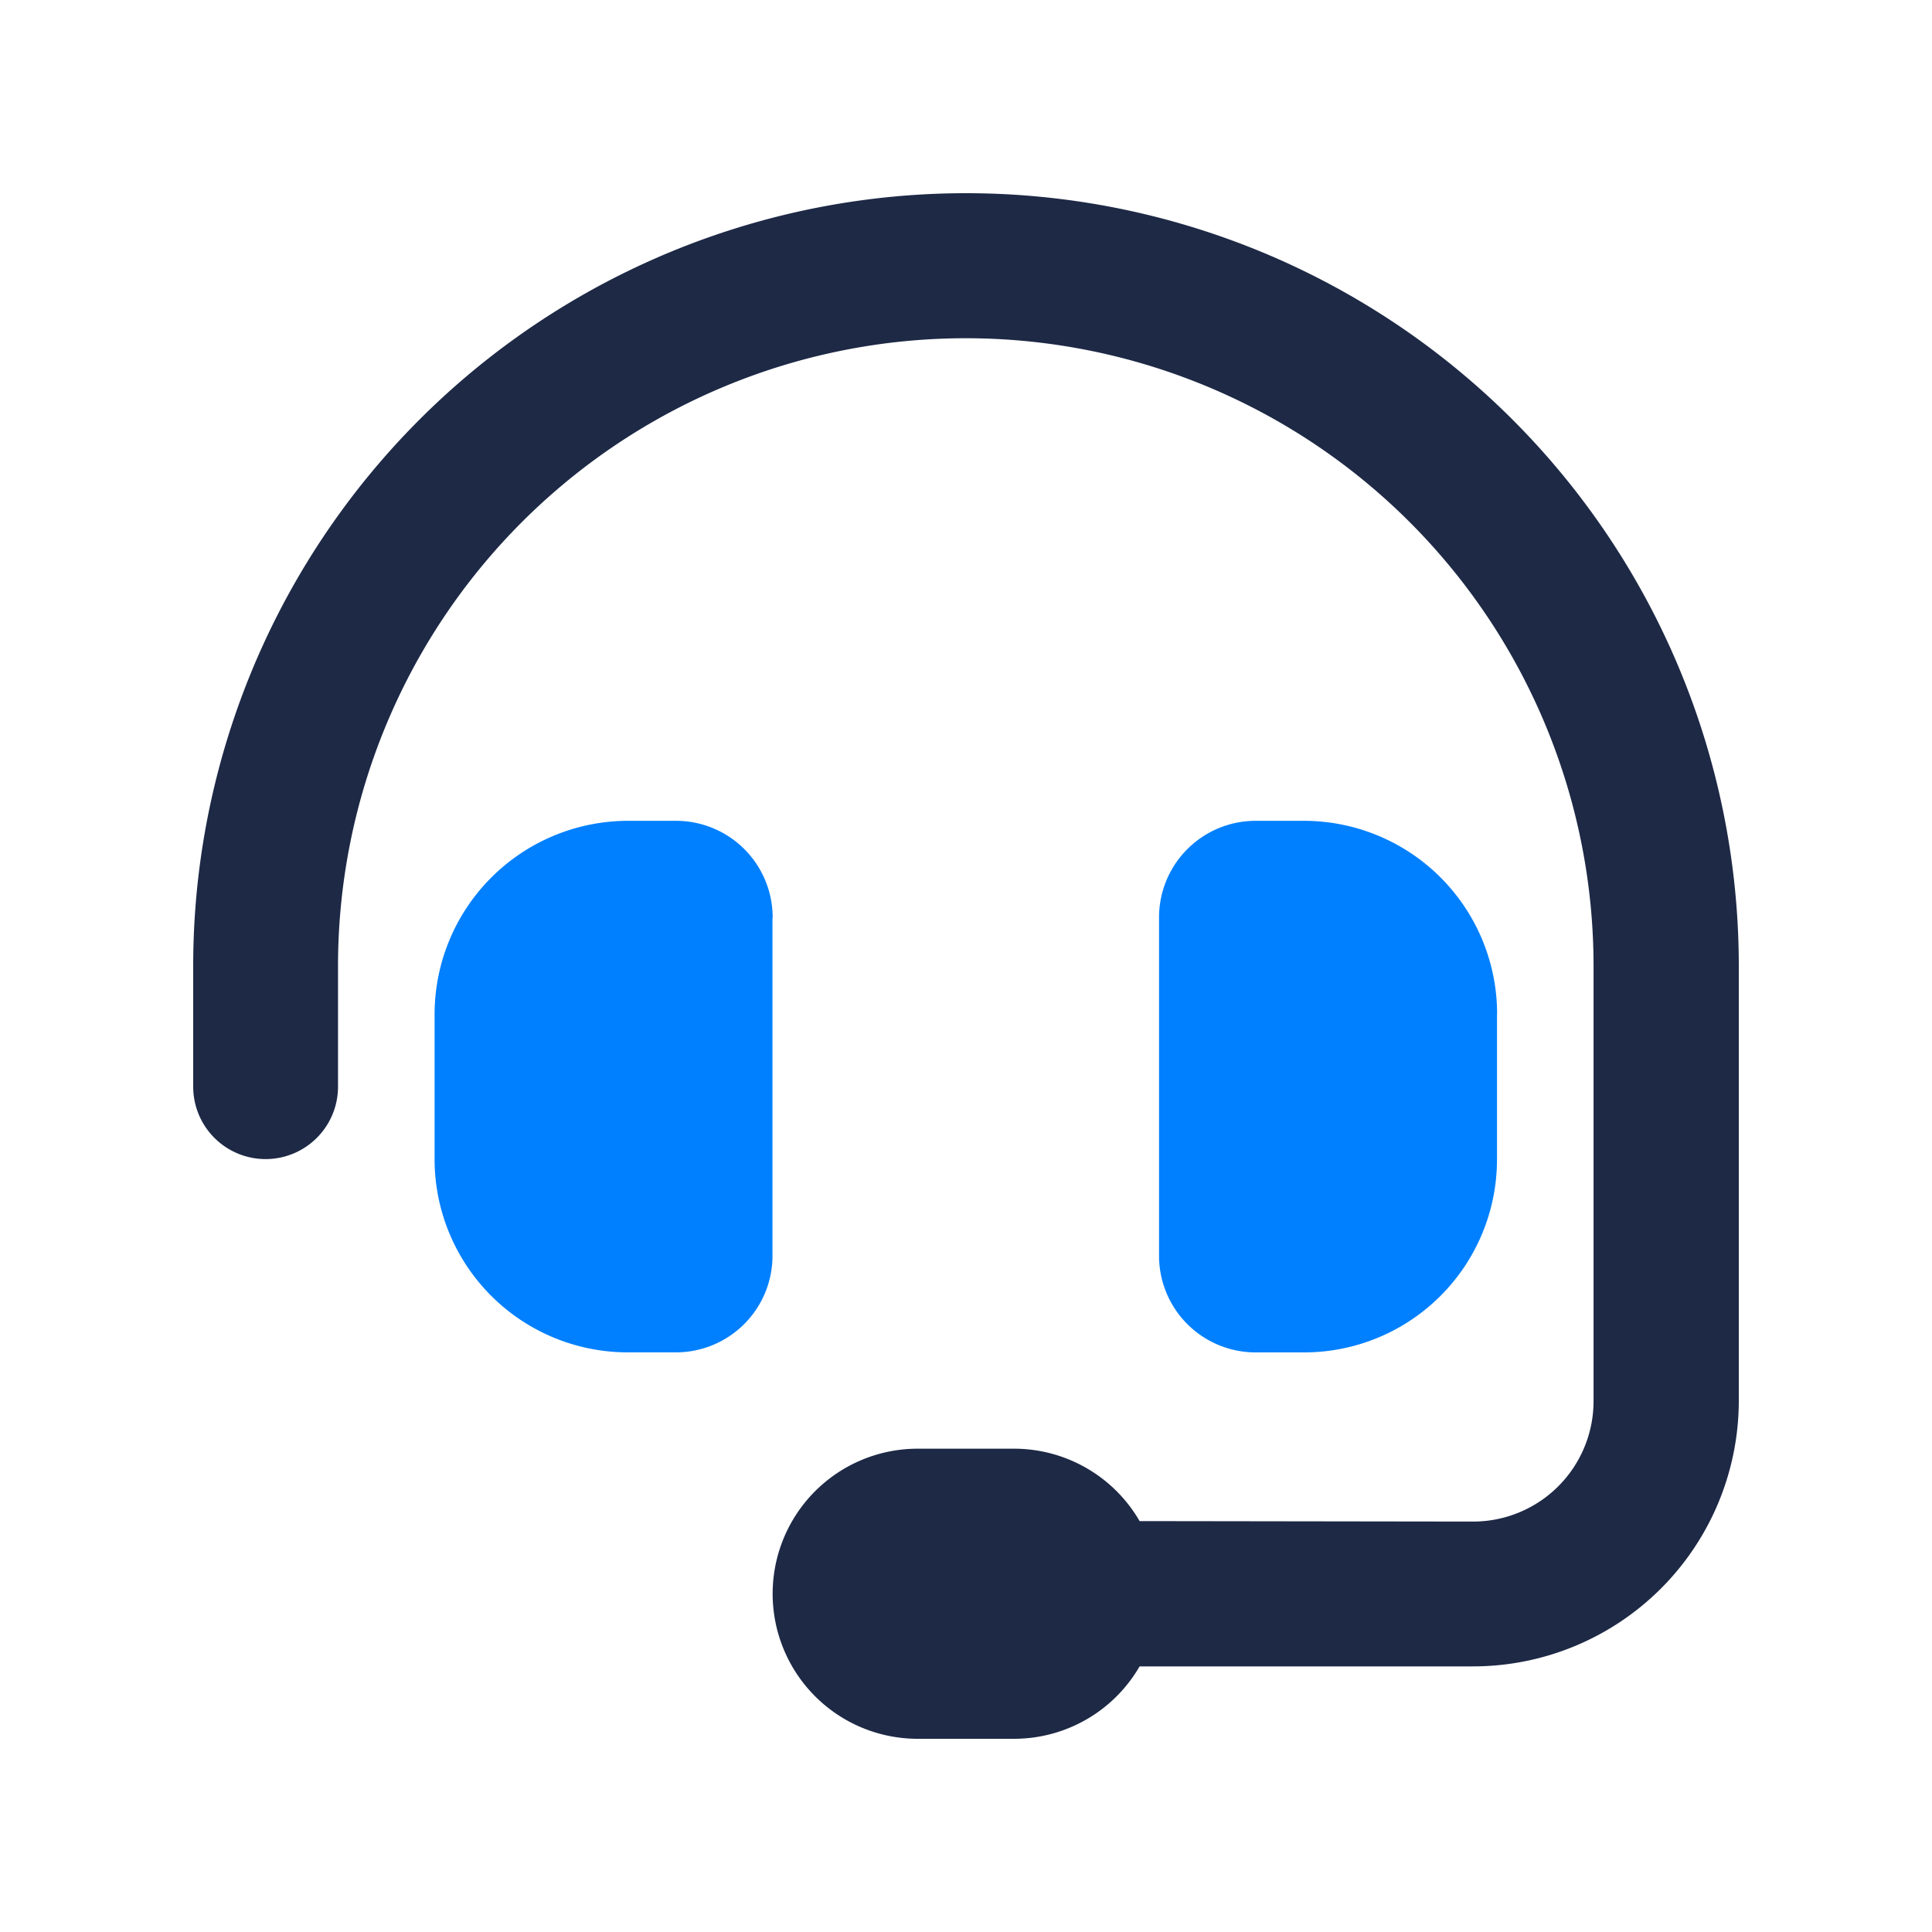
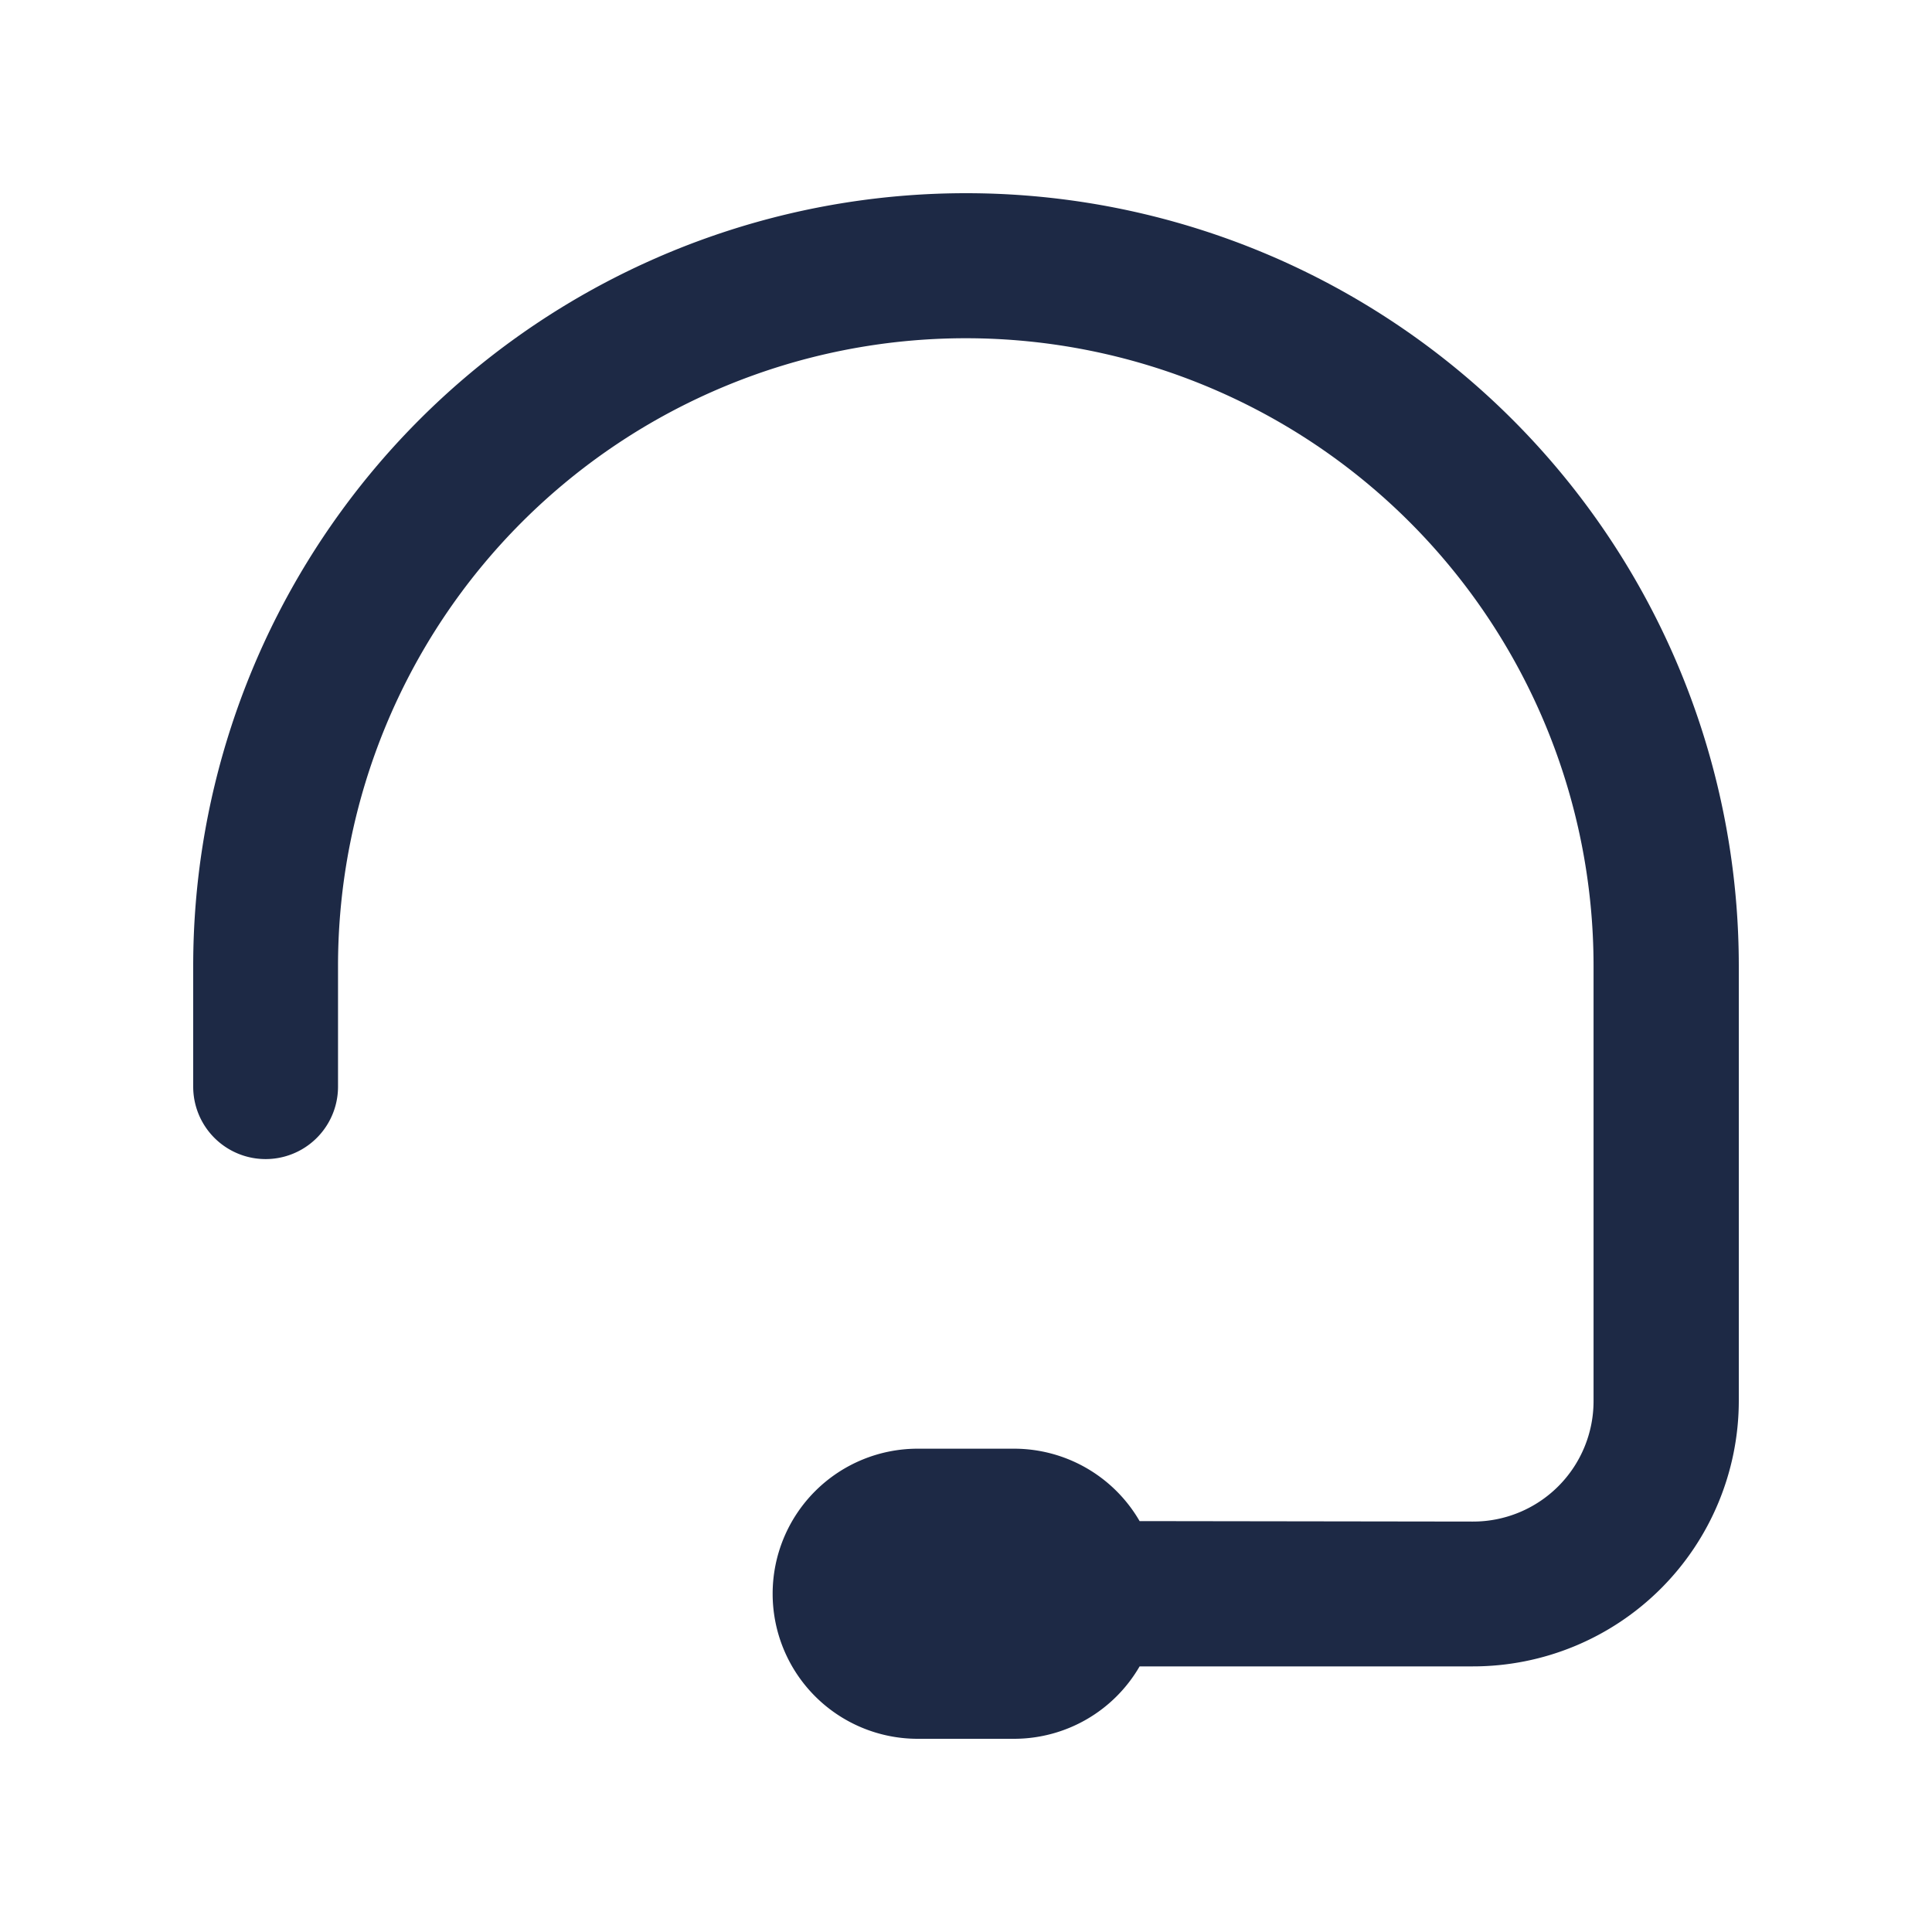
<svg xmlns="http://www.w3.org/2000/svg" width="50" height="50" viewBox="0 0 50 50">
  <defs>
    <style>
      .cls-1 {
        fill: #fff;
        opacity: 0;
      }

      .cls-2 {
        fill: #0080ff;
      }

      .cls-3 {
        fill: #1d2945;
      }
    </style>
  </defs>
  <g id="ouvidoria" transform="translate(22747 15209)">
-     <rect id="Retângulo_63" data-name="Retângulo 63" class="cls-1" width="50" height="50" transform="translate(-22747 -15209)" />
    <g id="Grupo_225" data-name="Grupo 225" transform="translate(30 -22.45)">
-       <path id="Caminho_241" data-name="Caminho 241" class="cls-2" d="M29.555,23.979v3.748a4.993,4.993,0,0,1-5,5H23.309a2.5,2.5,0,0,1-2.5-2.5V21.481a2.5,2.5,0,0,1,2.5-2.511h1.249a5,5,0,0,1,5,5.009" transform="translate(-22767.813 -15184.277)" />
-       <path id="Caminho_242" data-name="Caminho 242" class="cls-2" d="M13.945,21.481v8.745a2.5,2.5,0,0,1-2.5,2.5H10.2a5,5,0,0,1-5-5V23.979a5.011,5.011,0,0,1,5-5.009h1.249a2.5,2.5,0,0,1,2.5,2.511" transform="translate(-22770.953 -15184.277)" />
      <path id="Caminho_243" data-name="Caminho 243" class="cls-3" d="M40,25.45V36.705a6.88,6.88,0,0,1-6.883,6.871H24.493a3.756,3.756,0,0,1-3.243,1.874h-2.5a3.754,3.754,0,1,1,0-7.508h2.5a3.756,3.756,0,0,1,3.243,1.874l8.625.012a3.117,3.117,0,0,0,3.123-3.123V25.45a16.246,16.246,0,1,0-32.493,0v3.123a1.874,1.874,0,0,1-3.748,0V25.45a20,20,0,0,1,40,0" transform="translate(-22772 -15187)" />
    </g>
  </g>
</svg>